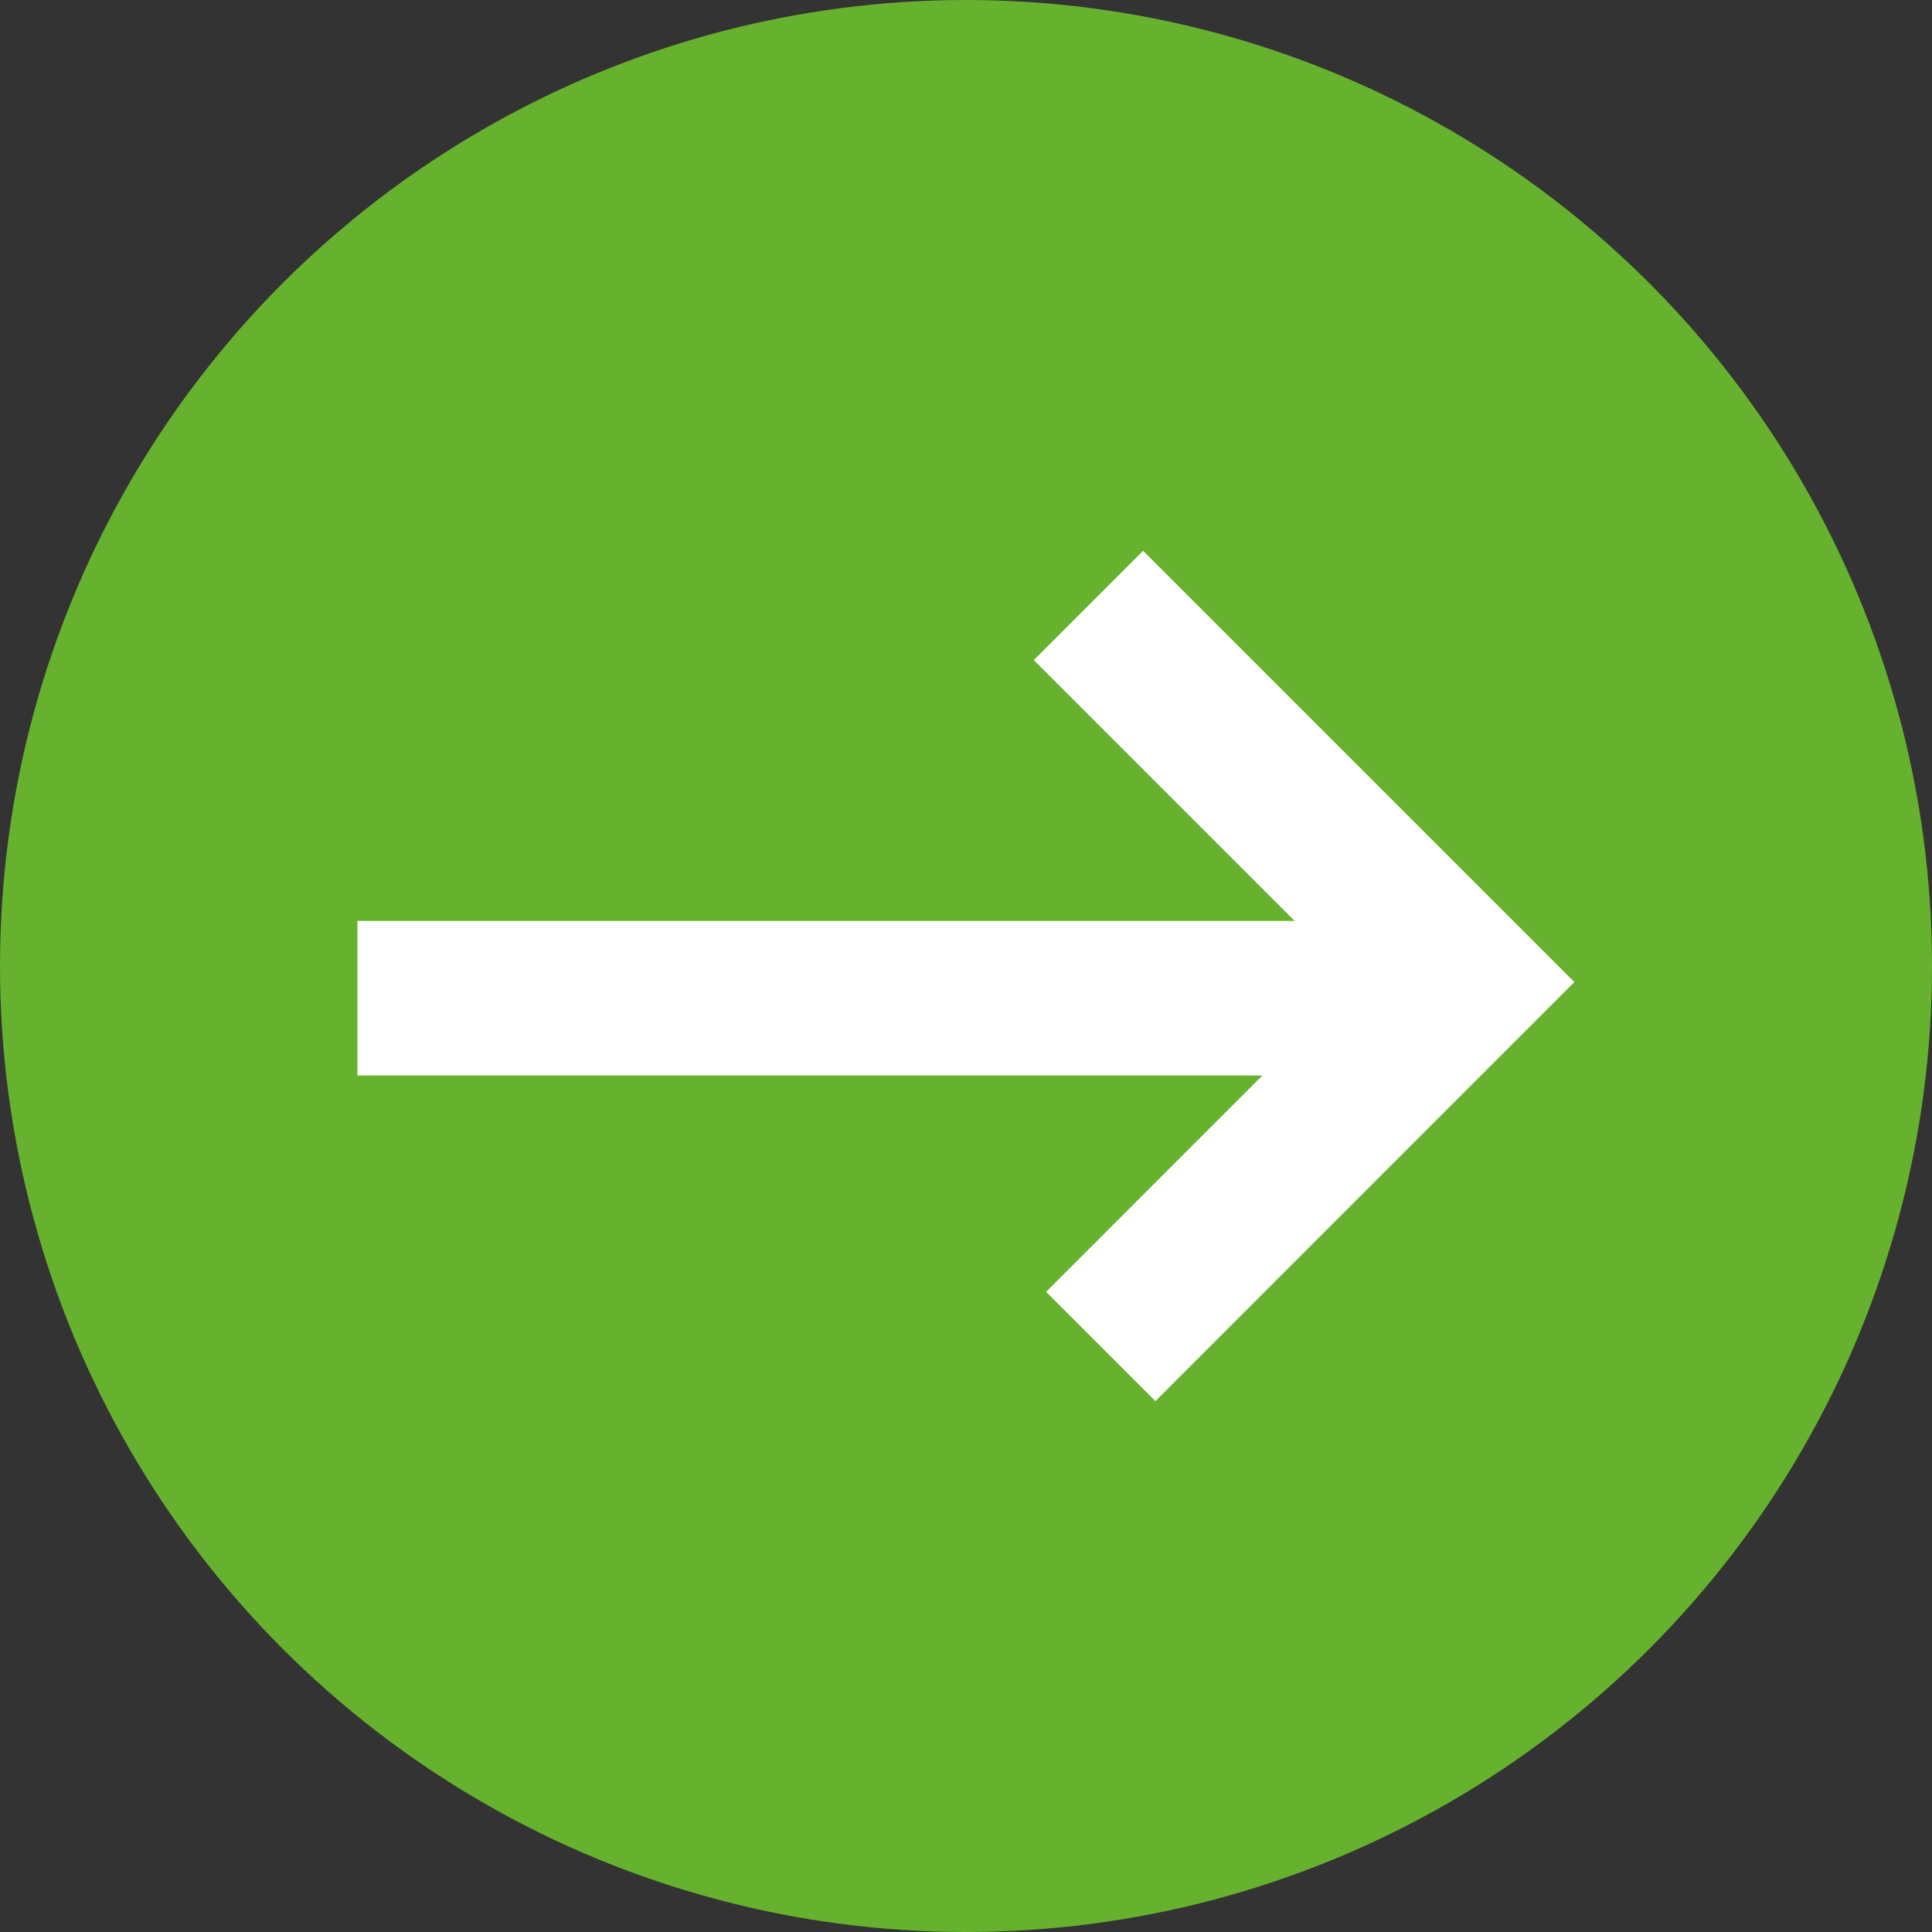
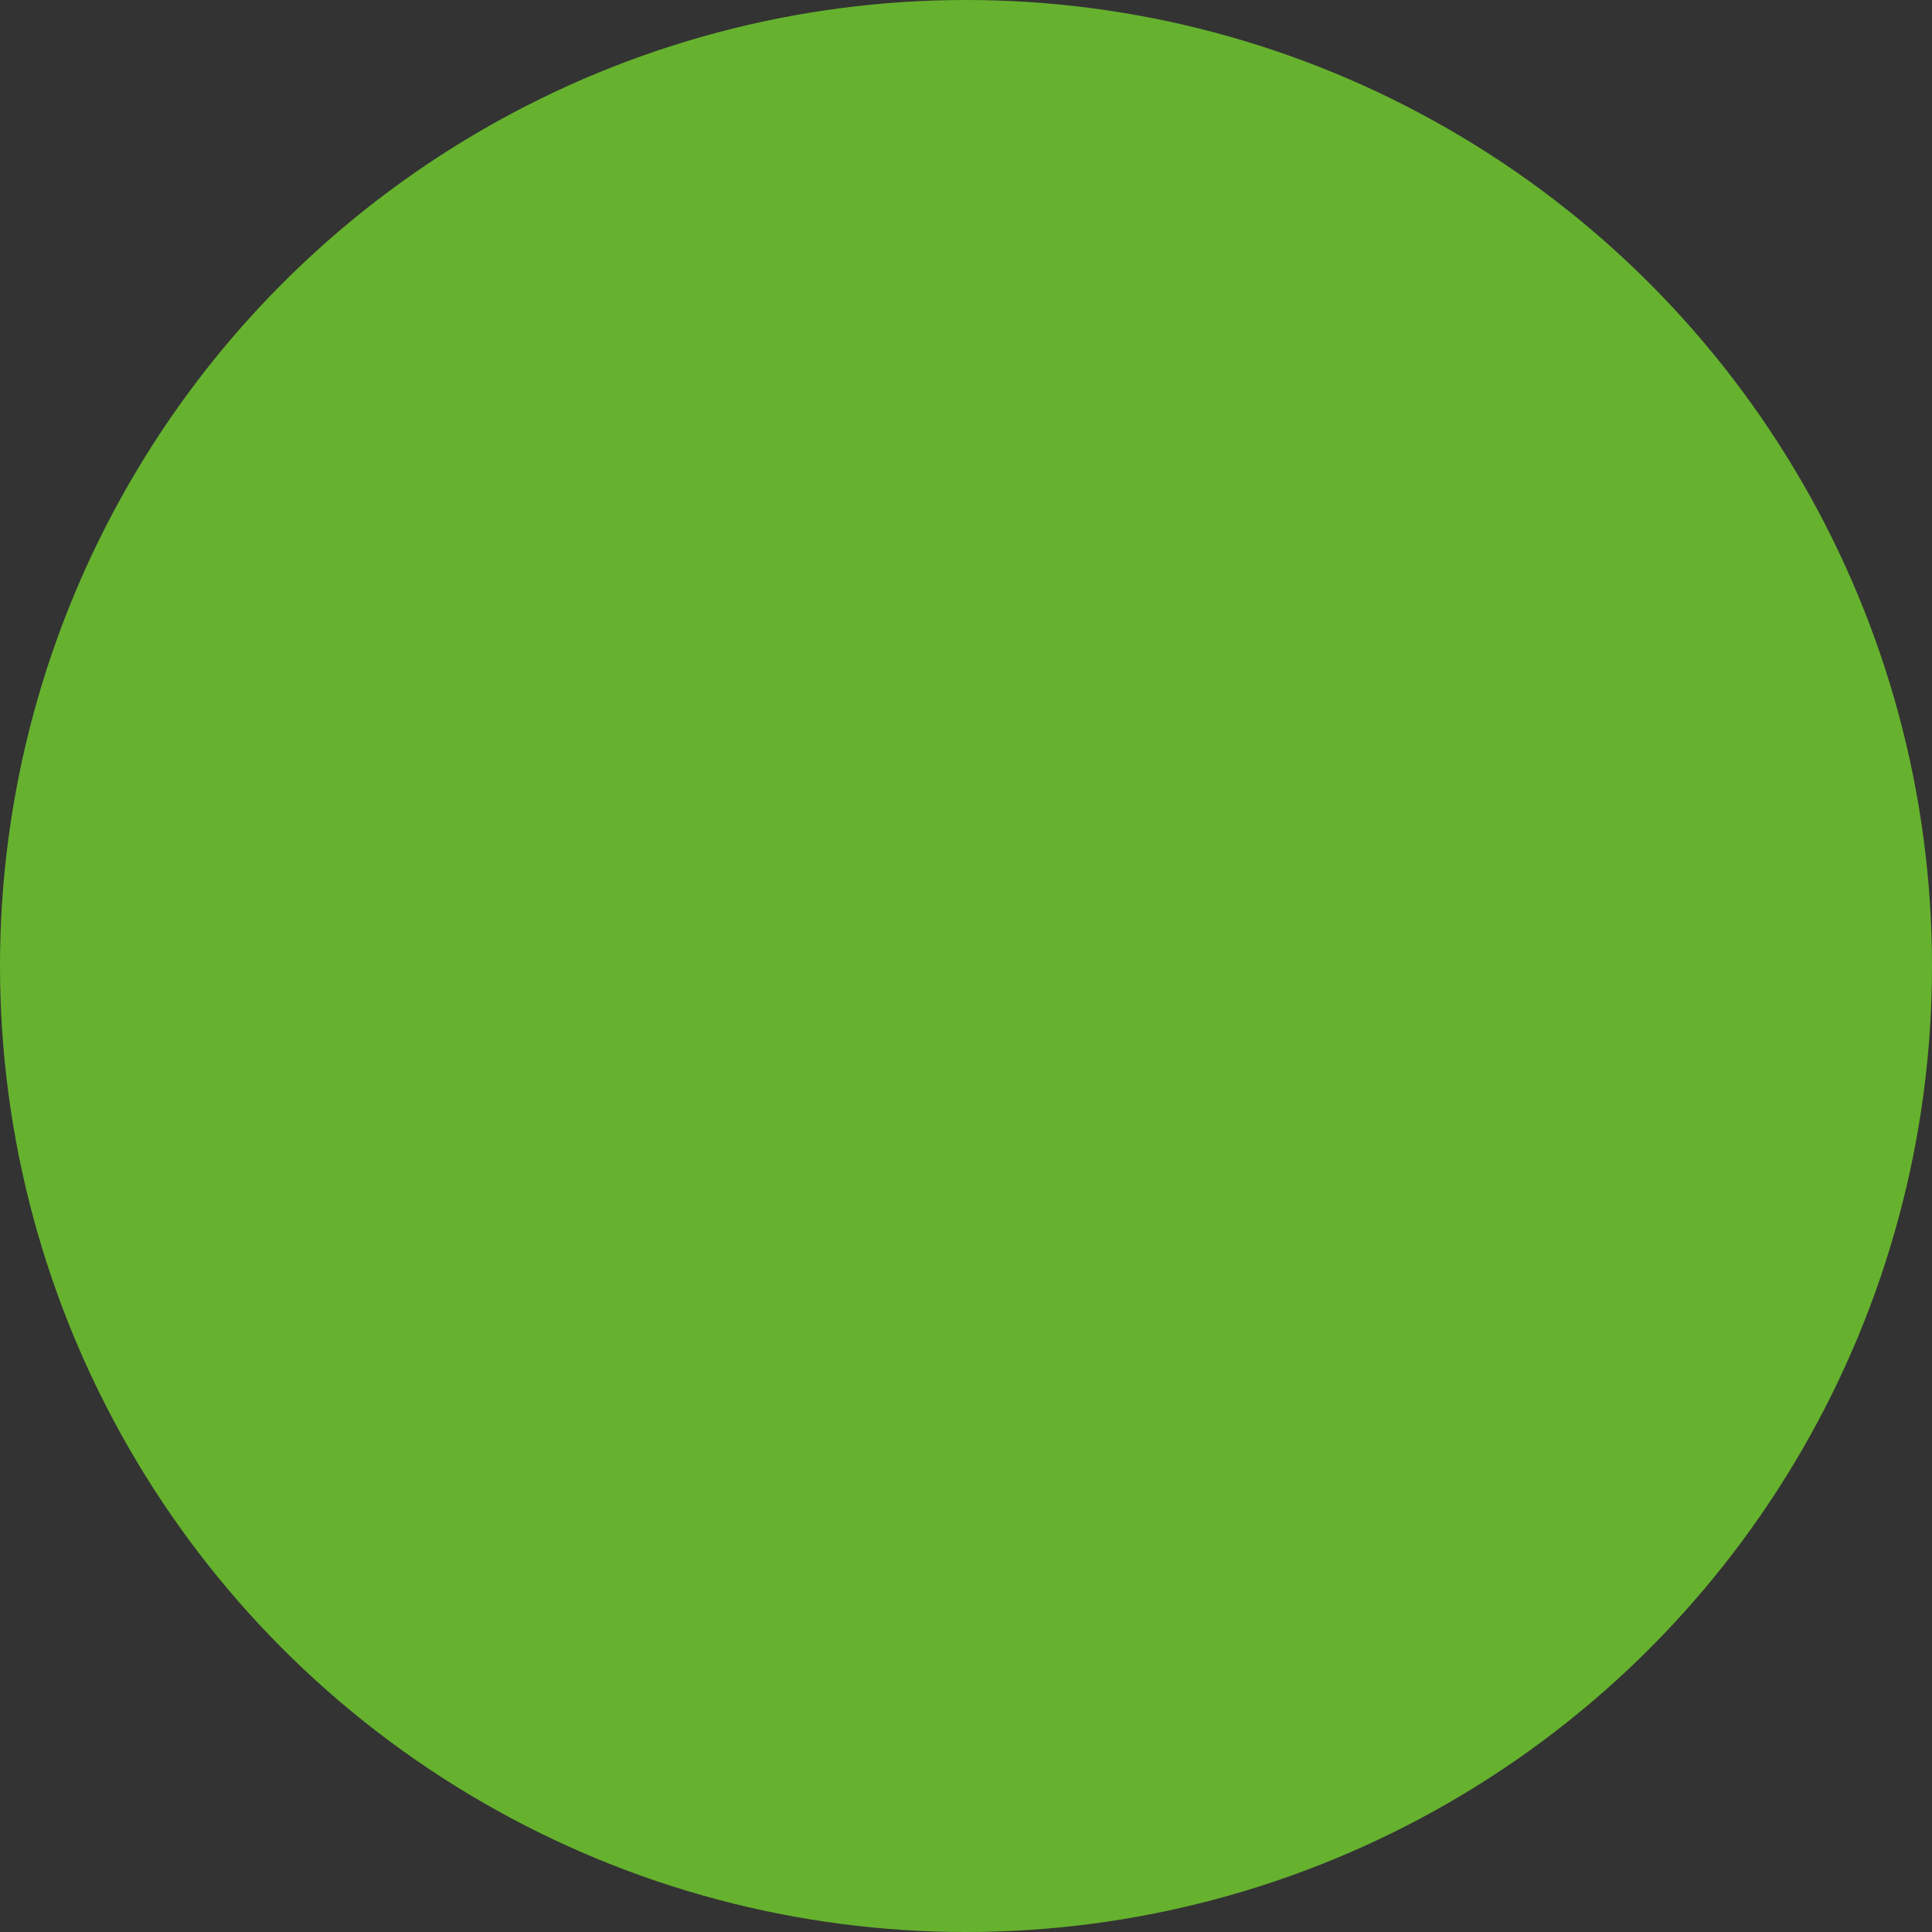
<svg xmlns="http://www.w3.org/2000/svg" width="25" height="25" viewBox="0 0 25 25">
  <rect x="0" y="0" width="25" height="25" fill="#333333" stroke="none" />
  <g fill="none" fill-rule="evenodd">
    <circle cx="12.5" cy="12.5" r="12.5" fill="#66B22E" />
    <g stroke="#FFF" stroke-linecap="square" stroke-width="2">
-       <path d="M5.625 12.917h12.5M14.792 8.542l4.007 4.007M18.958 12.708l-4.007 4.008" />
-     </g>
+       </g>
  </g>
</svg>